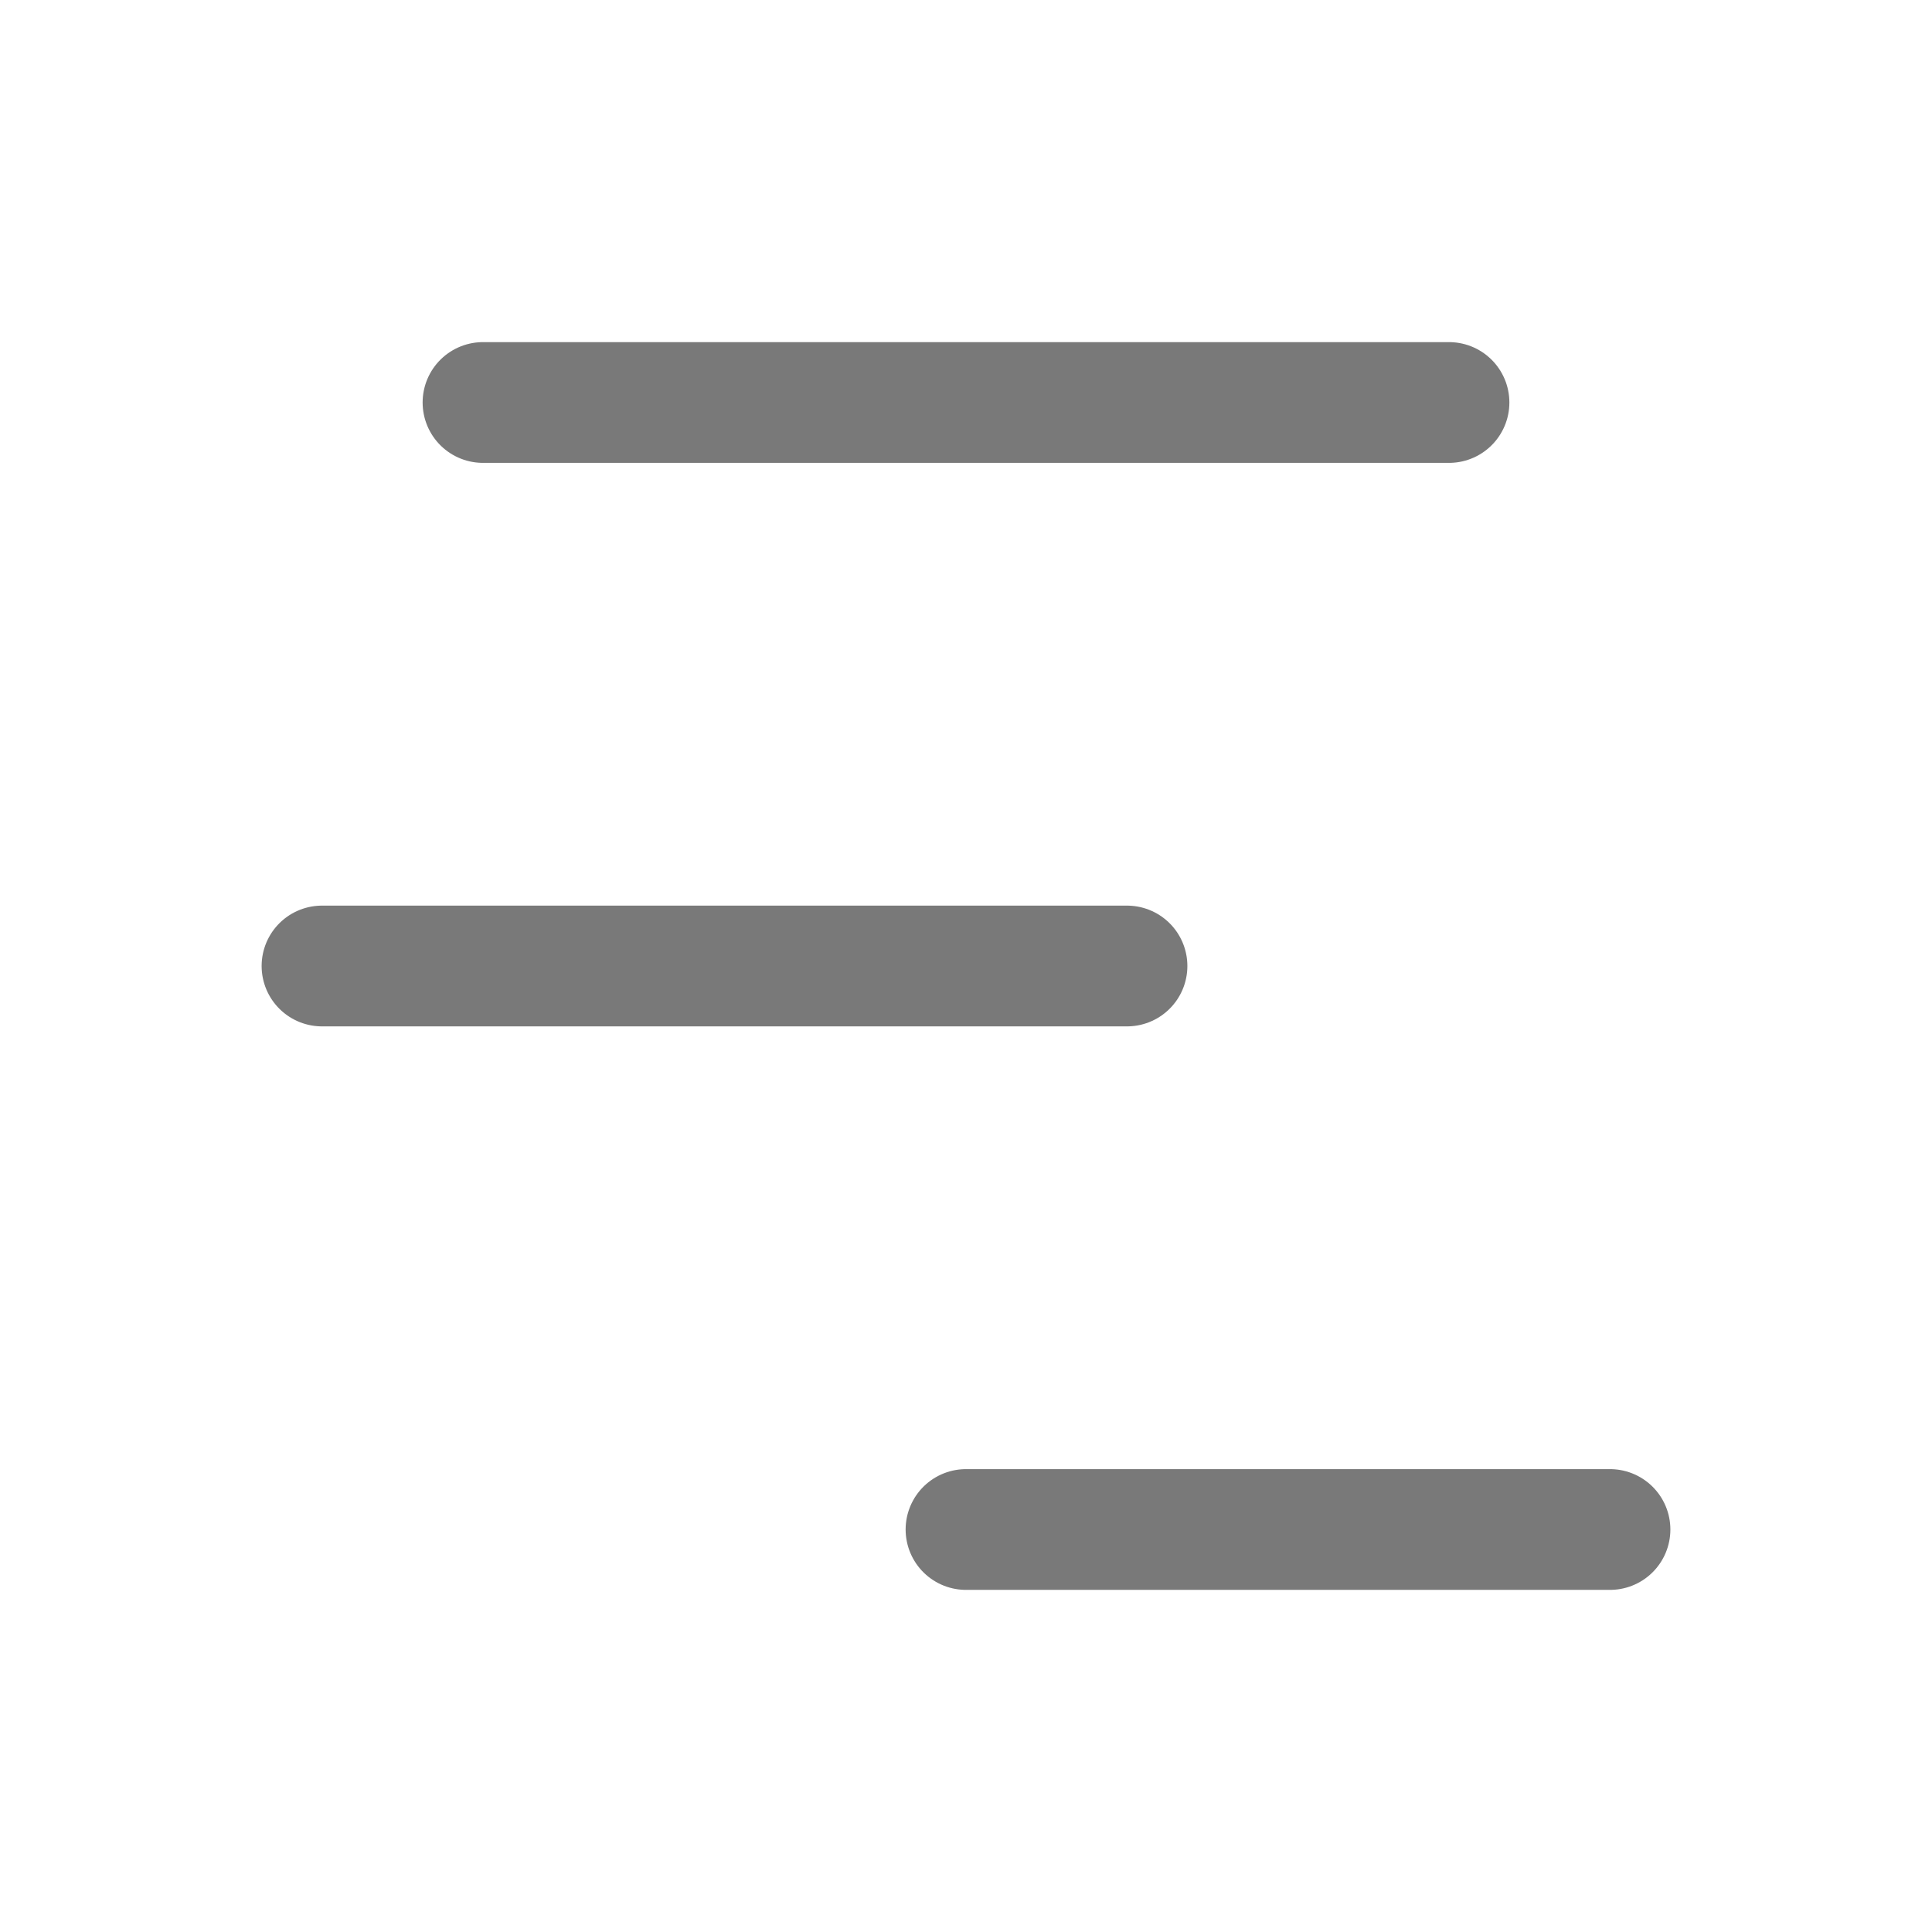
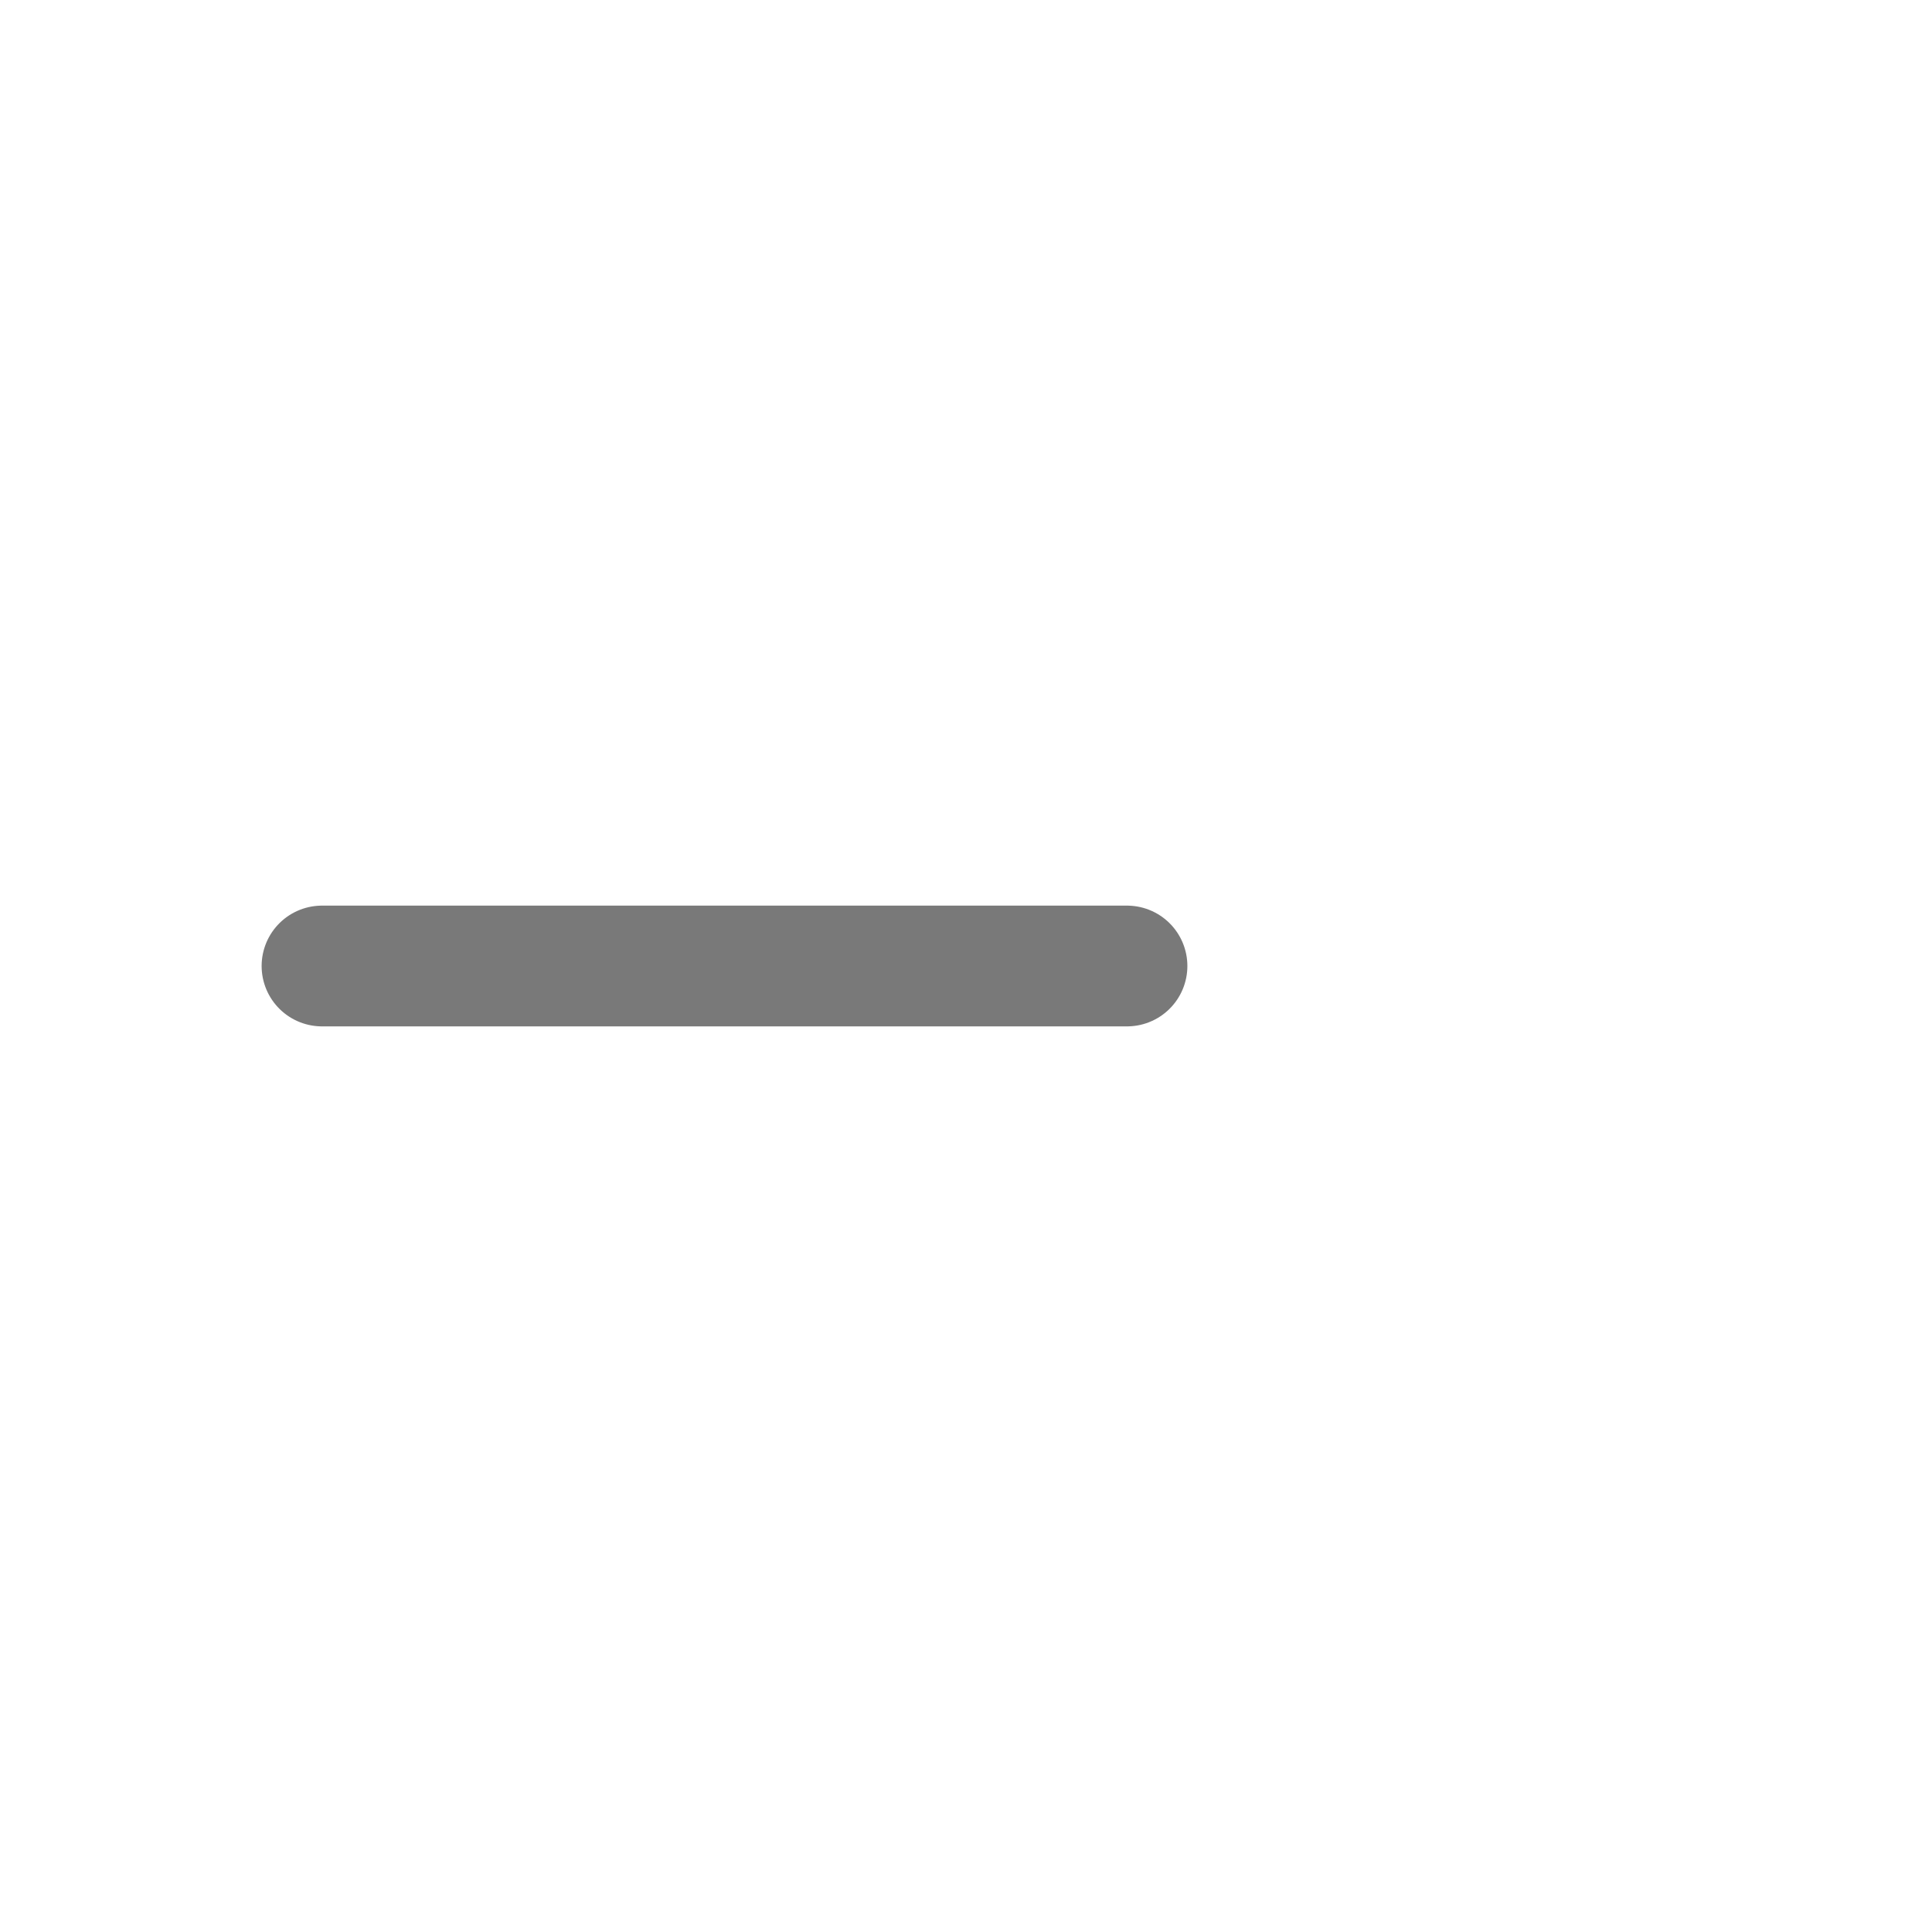
<svg xmlns="http://www.w3.org/2000/svg" fill="none" height="100%" overflow="visible" preserveAspectRatio="none" style="display: block;" viewBox="0 0 24 24" width="100%">
  <g id="Frame">
-     <path d="M6 5H18" id="Vector" stroke="#797979" stroke-linecap="round" stroke-width="1.5" />
    <path d="M4 12H14" id="Vector_2" stroke="#797979" stroke-linecap="round" stroke-width="1.5" />
-     <path d="M12 19H20" id="Vector_3" stroke="#797979" stroke-linecap="round" stroke-width="1.5" />
  </g>
</svg>